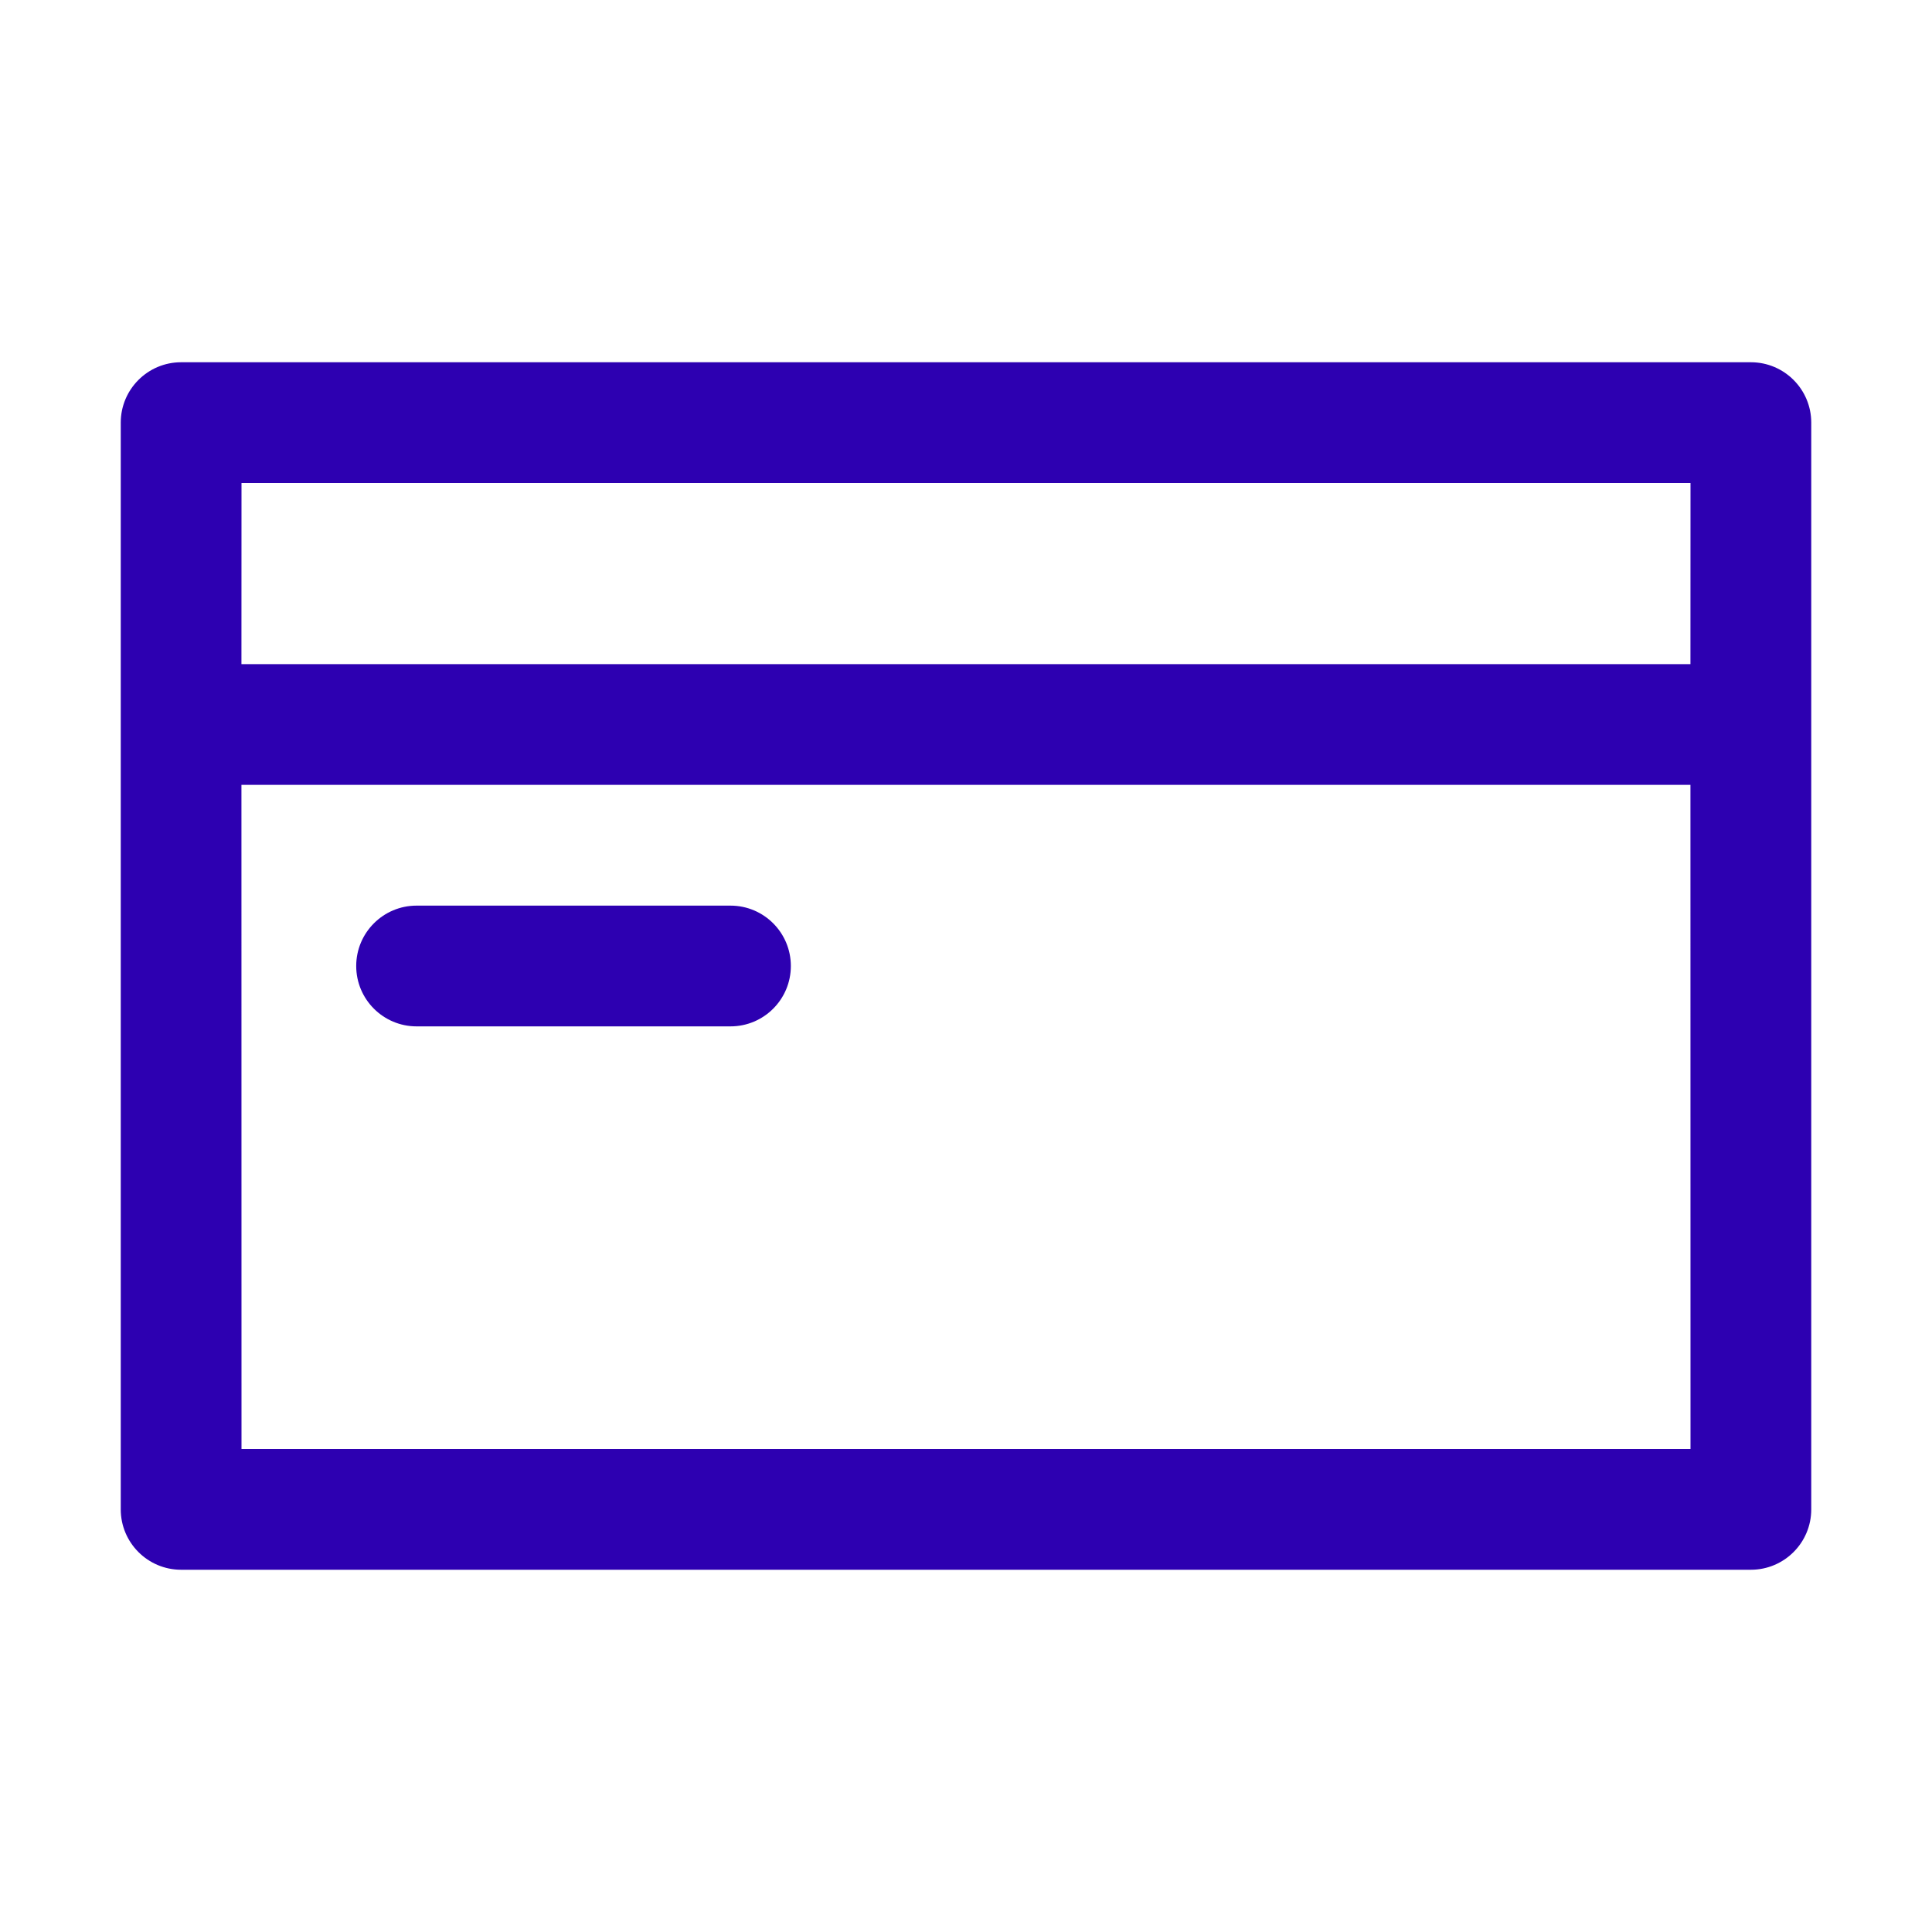
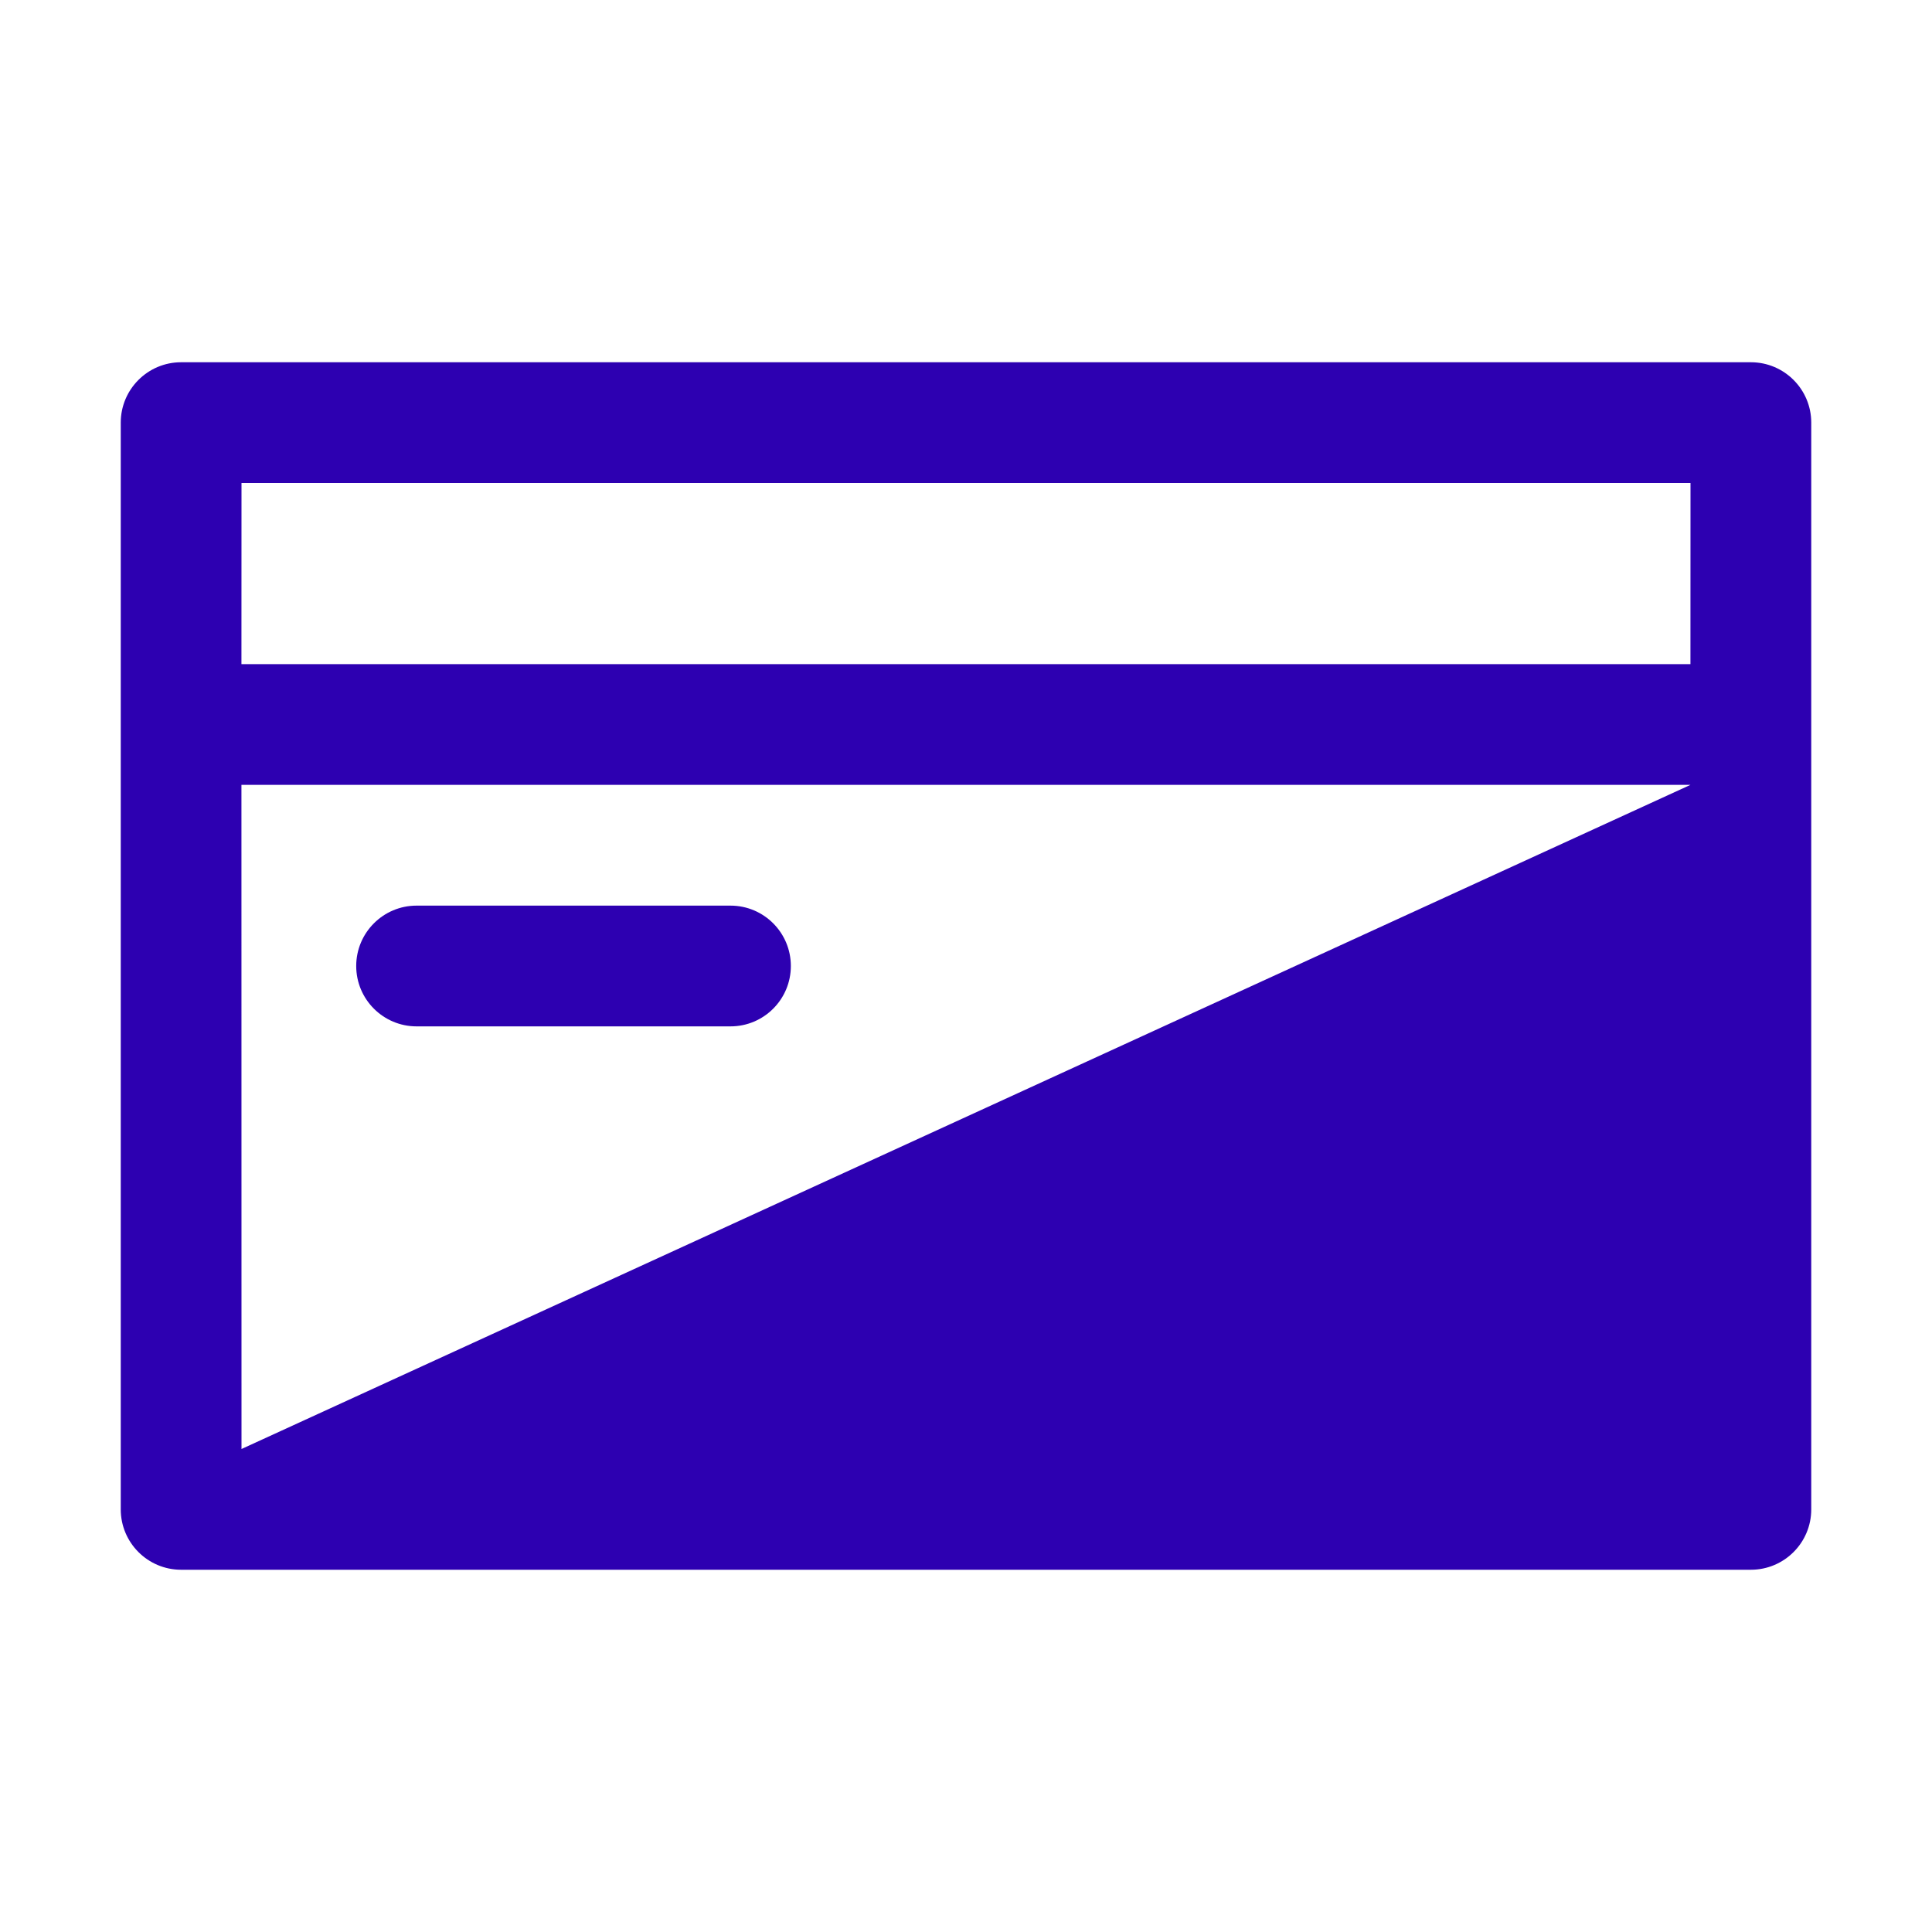
<svg xmlns="http://www.w3.org/2000/svg" width="32" height="32" viewBox="0 0 32 32">
-   <path fill="#2D00B1" fill-rule="evenodd" d="M29,6 C29.552,6 30,6.448 30,7 L30,25 C30,25.552 29.552,26 29,26 L3,26 C2.448,26 2,25.552 2,25 L2,7 C2,6.448 2.448,6 3,6 L29,6 Z M27.999,13 L3.999,13 L4,24 L28,24 L27.999,13 Z M12.099,15 C12.652,15 13.099,15.448 13.099,16 C13.099,16.552 12.652,17 12.099,17 L6.9,17 C6.348,17 5.9,16.552 5.9,16 C5.9,15.448 6.348,15 6.9,15 L12.099,15 Z M28,8 L4,8 L3.999,11 L27.999,11 L28,8 Z" />
+   <path fill="#2D00B1" fill-rule="evenodd" d="M29,6 C29.552,6 30,6.448 30,7 L30,25 C30,25.552 29.552,26 29,26 L3,26 C2.448,26 2,25.552 2,25 L2,7 C2,6.448 2.448,6 3,6 L29,6 Z M27.999,13 L3.999,13 L4,24 L27.999,13 Z M12.099,15 C12.652,15 13.099,15.448 13.099,16 C13.099,16.552 12.652,17 12.099,17 L6.9,17 C6.348,17 5.9,16.552 5.9,16 C5.9,15.448 6.348,15 6.9,15 L12.099,15 Z M28,8 L4,8 L3.999,11 L27.999,11 L28,8 Z" />
</svg>